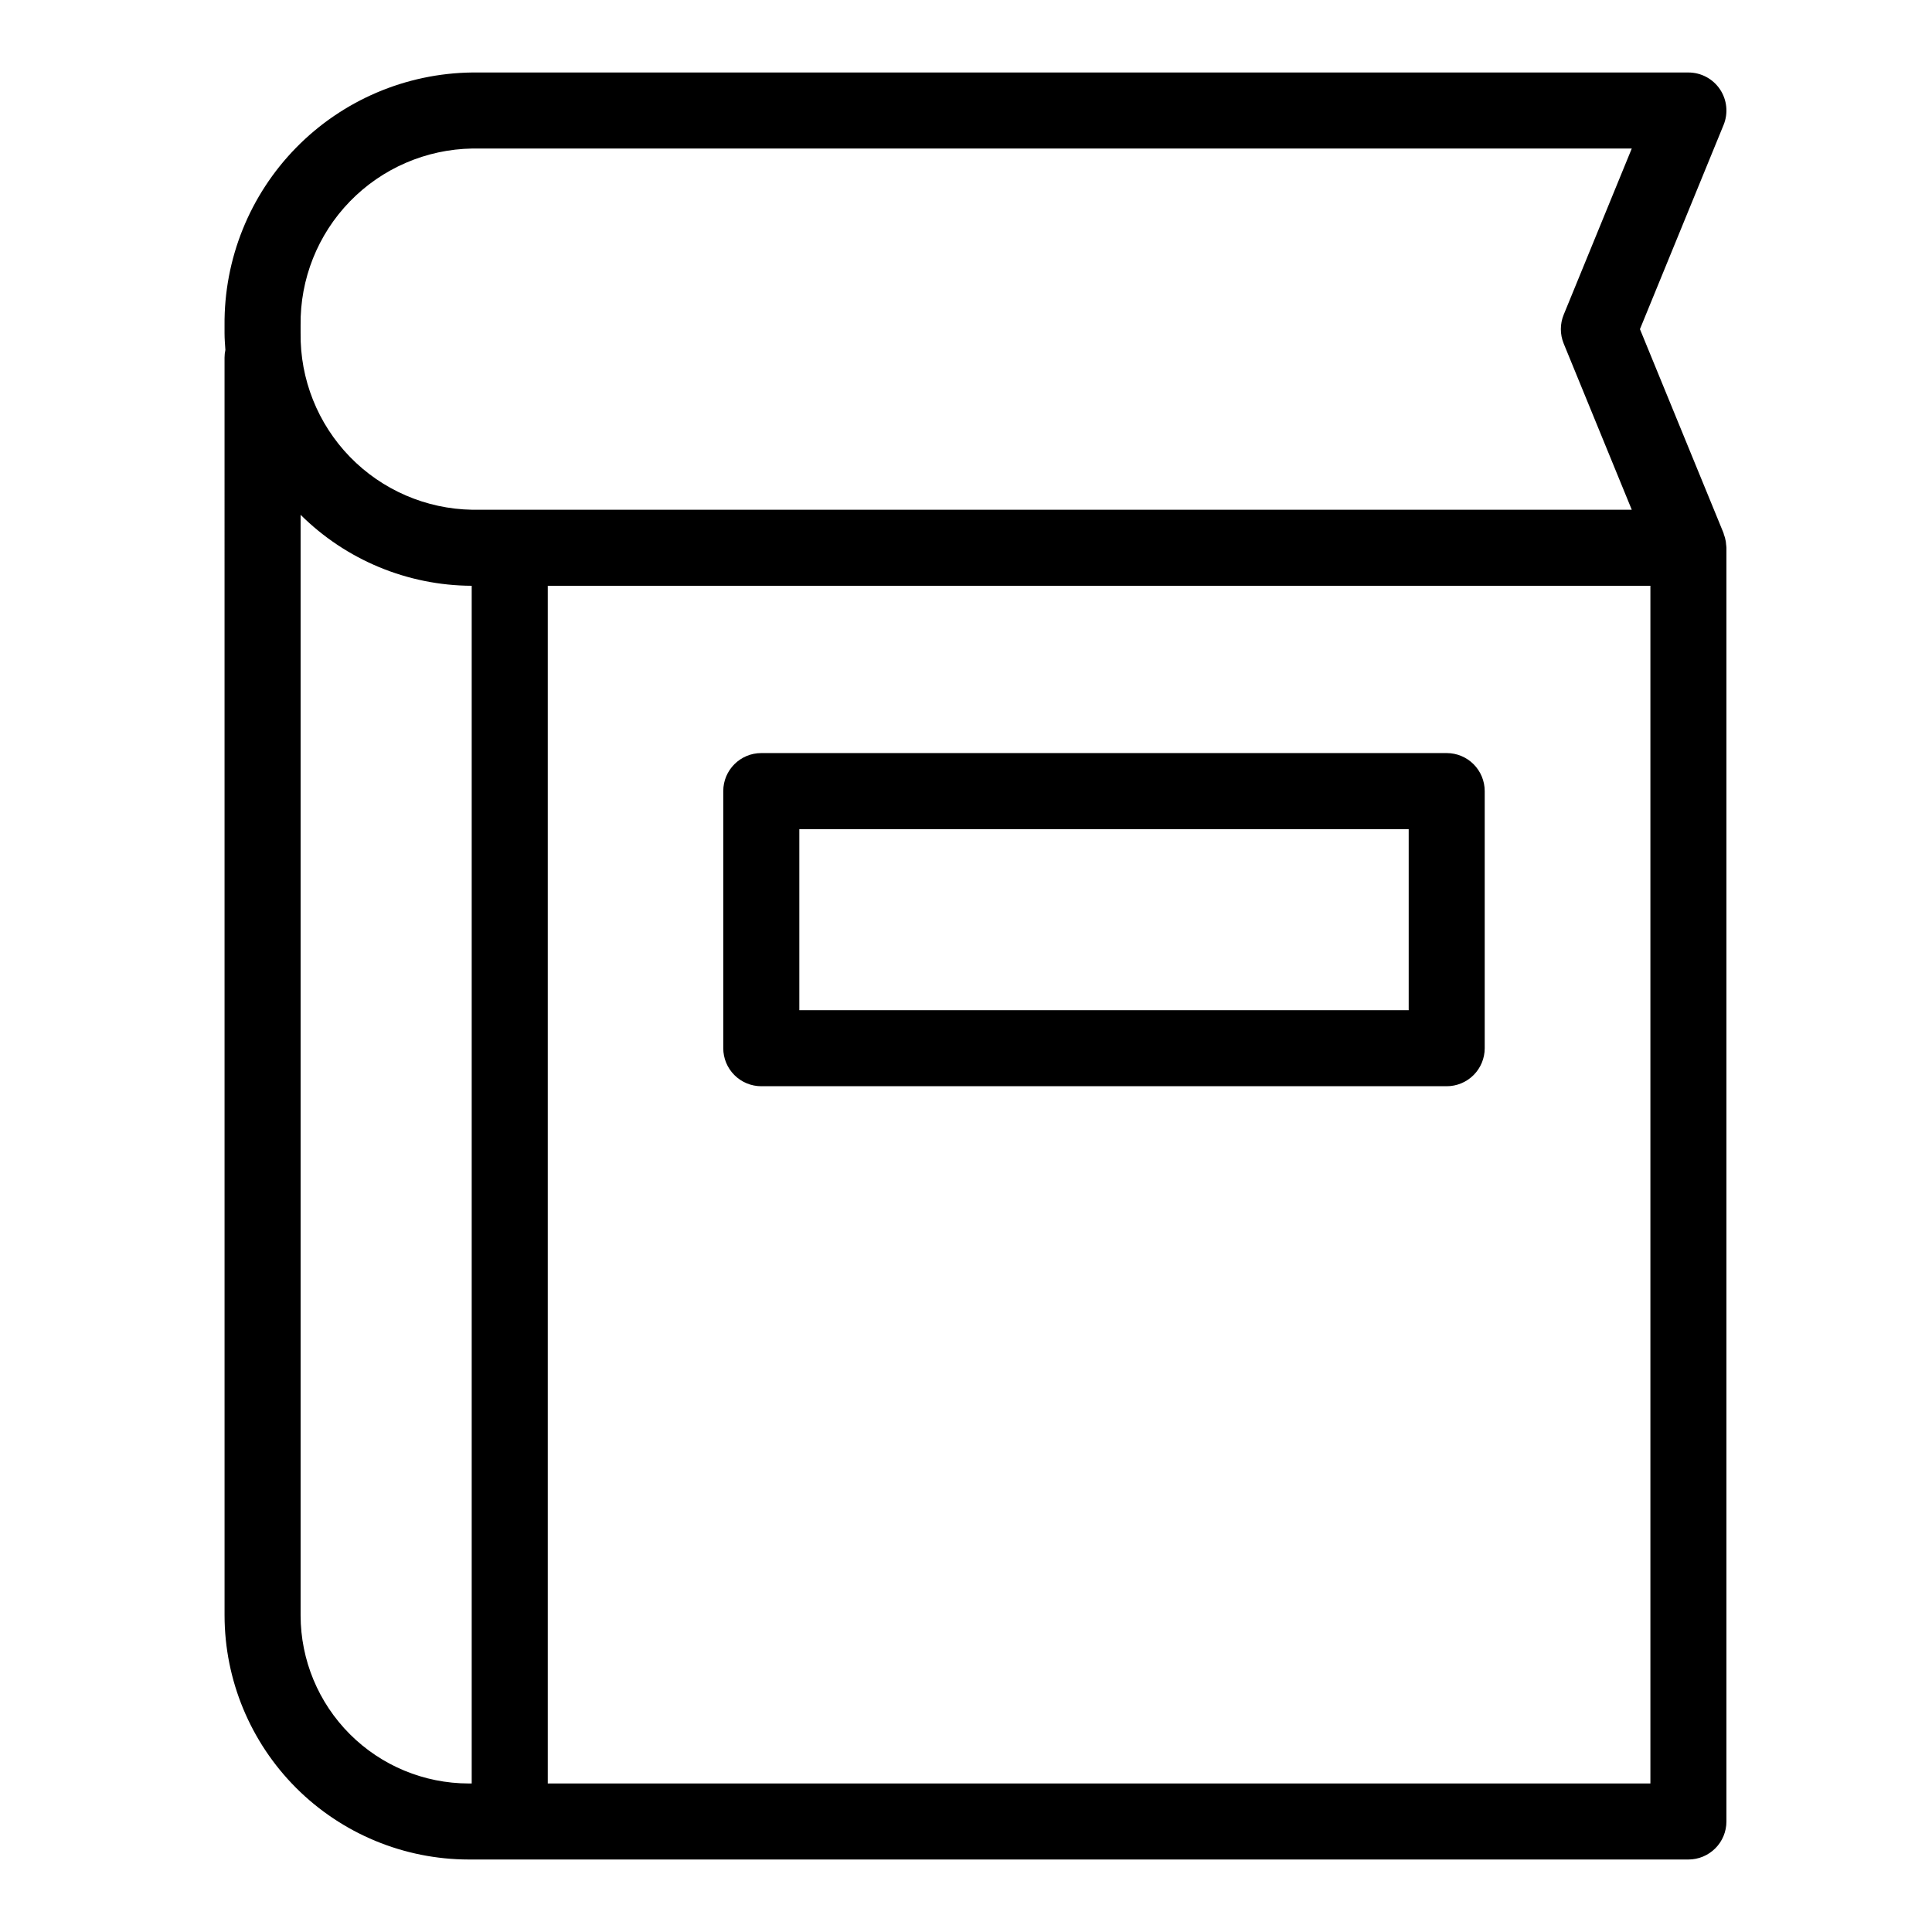
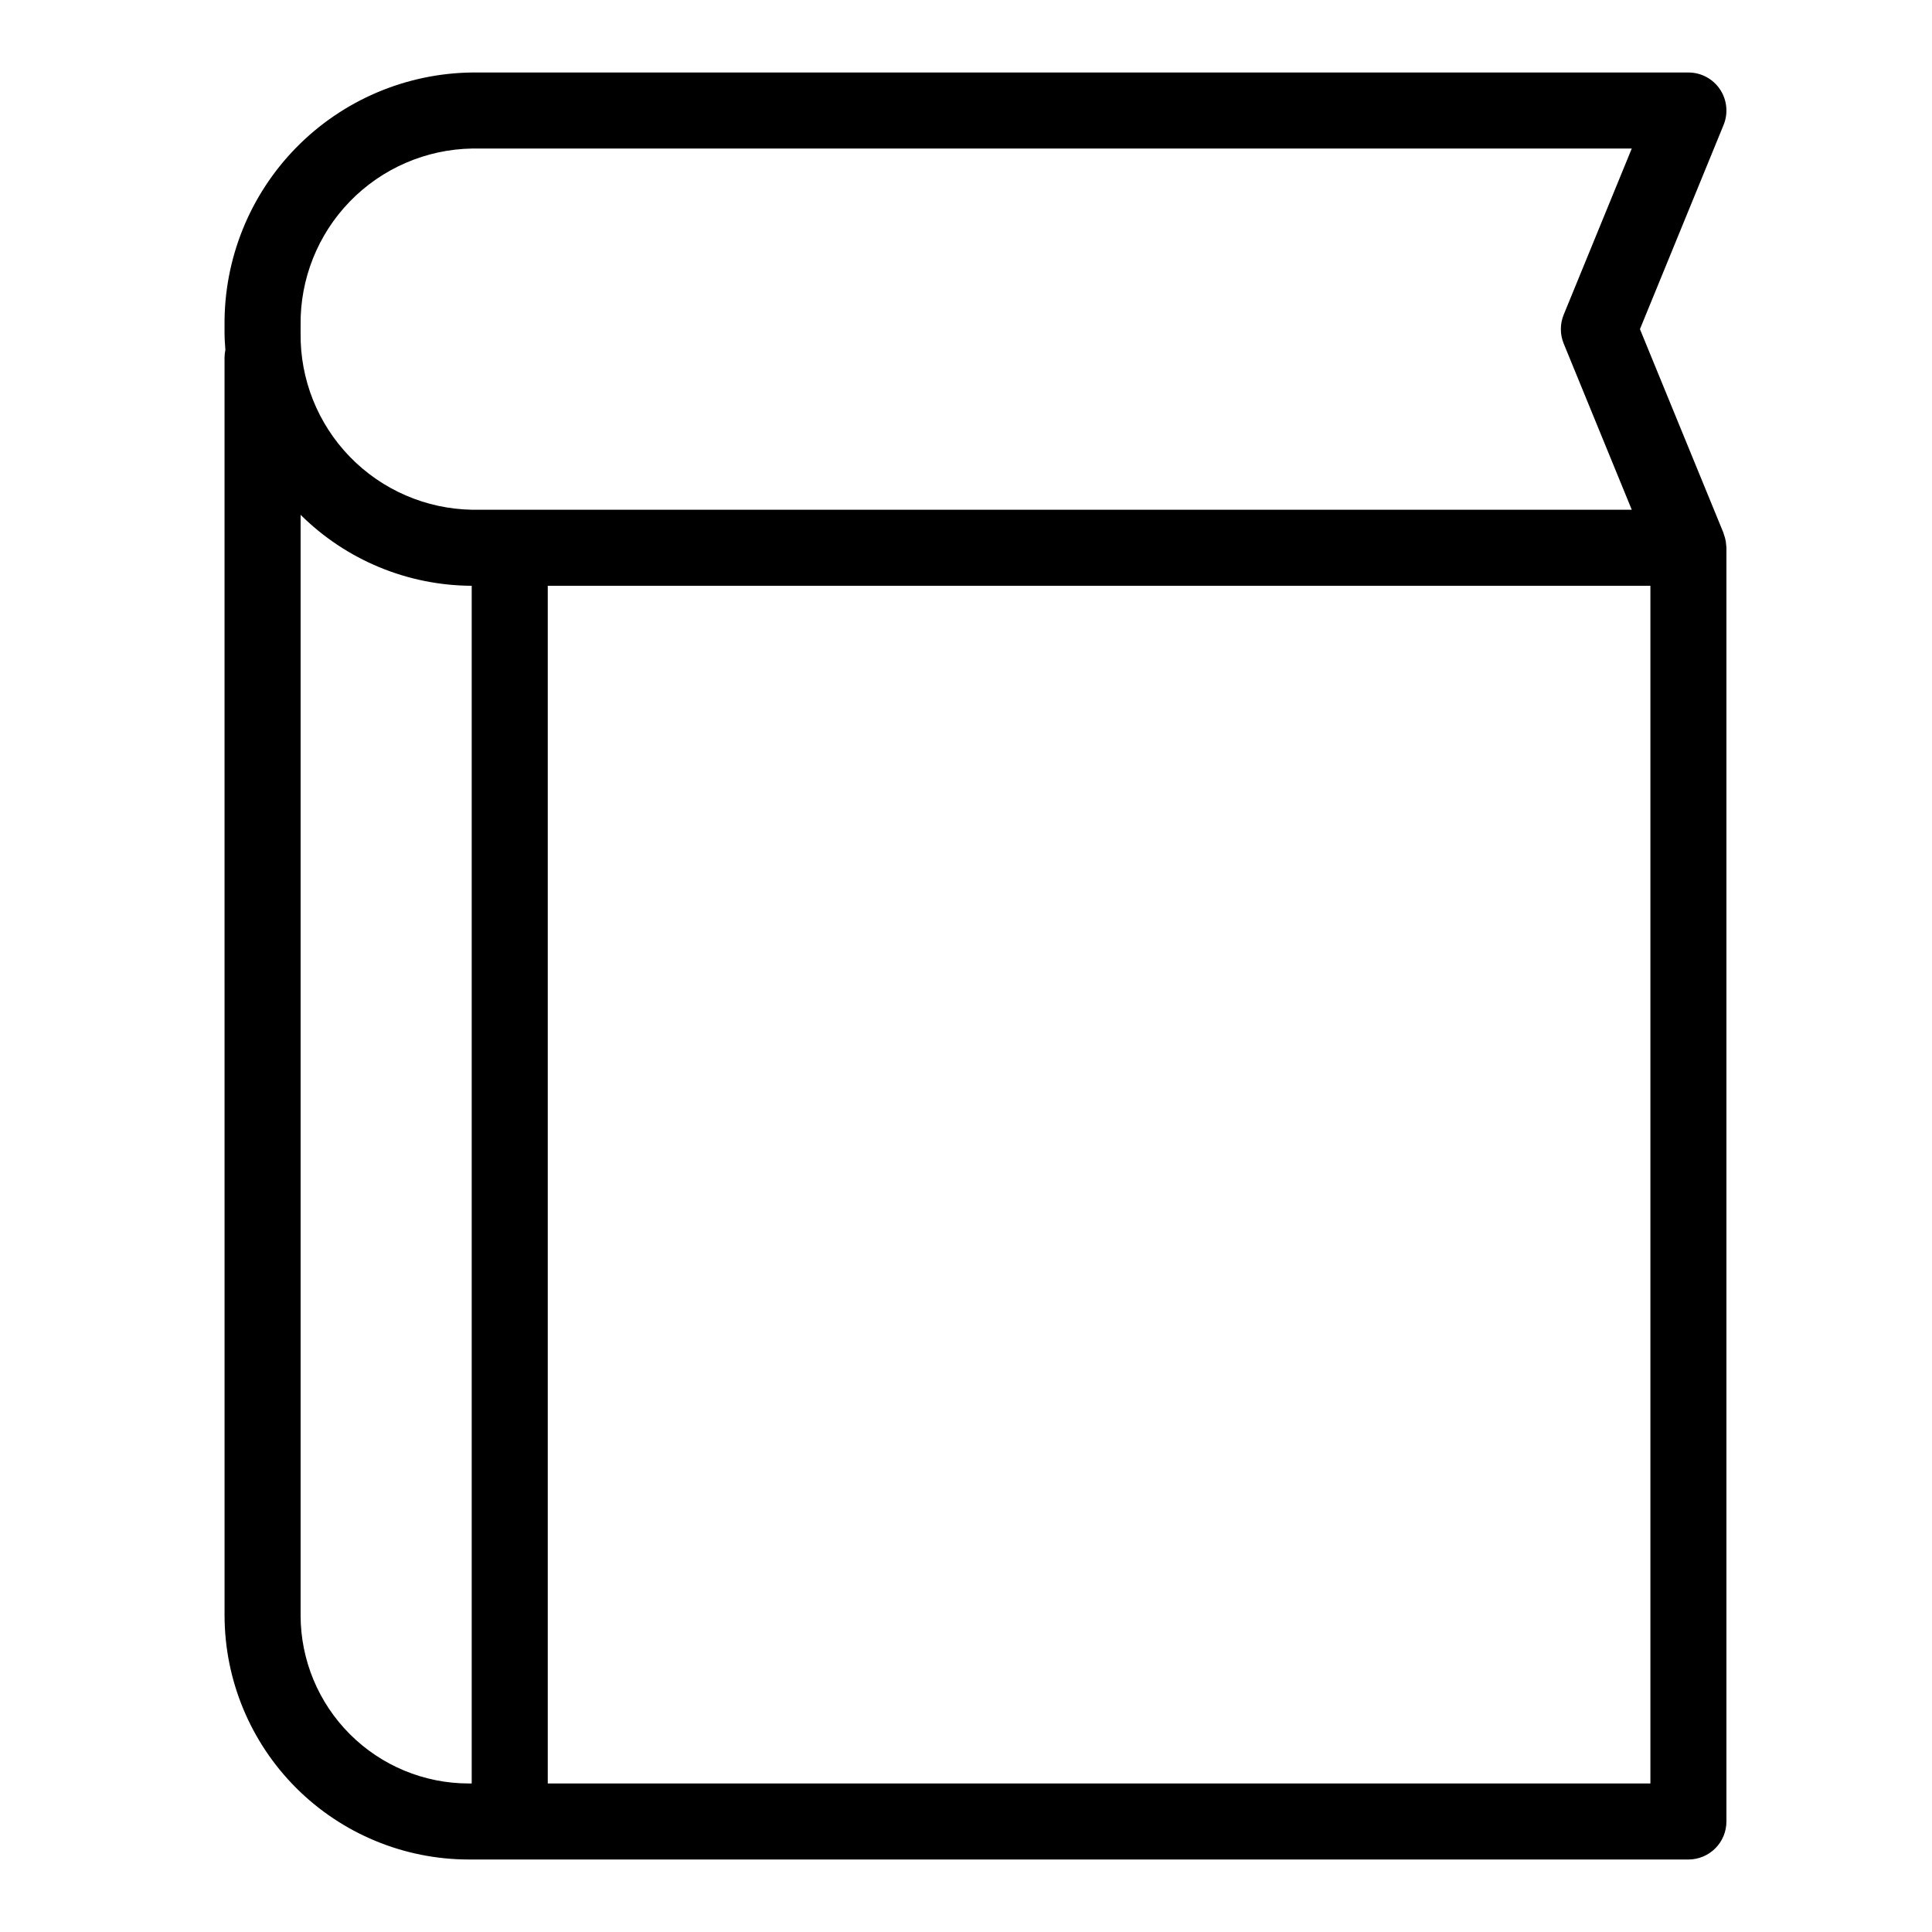
<svg xmlns="http://www.w3.org/2000/svg" fill="#000000" width="800px" height="800px" version="1.1" viewBox="144 144 512 512">
  <g>
    <path d="m203.51 572.1c0.02 17.148 6.844 33.59 18.969 45.719 12.129 12.125 28.57 18.949 45.723 18.969h323.24c2.672 0 5.234-1.062 7.125-2.953 1.891-1.887 2.953-4.449 2.953-7.125v-337.55c0-0.309-0.066-0.598-0.09-0.898-0.023-0.297-0.035-0.504-0.074-0.777l-0.004 0.004c-0.109-0.672-0.293-1.332-0.539-1.965 0-0.059 0-0.121-0.047-0.18l-0.031-0.066v-0.066l-22.133-53.988 22.168-54.121c1.27-3.106 0.91-6.644-0.961-9.434-1.871-2.789-5.008-4.461-8.367-4.461h-322.28c-17.586 0.199-34.375 7.363-46.684 19.926s-19.133 29.496-18.973 47.082v2.066c0 1.512 0.125 2.969 0.223 4.445v-0.004c-0.145 0.676-0.219 1.367-0.223 2.059zm20.152 0v-291.67c12.059 11.98 28.348 18.738 45.344 18.809v317.4h-0.805c-11.809-0.012-23.129-4.707-31.48-13.059-8.348-8.348-13.047-19.672-13.059-31.477zm357.71-272.86v317.4h-292.21v-317.4zm-357.71-69.023c-0.164-12.242 4.535-24.055 13.062-32.836 8.531-8.785 20.199-13.824 32.441-14.02h307.27l-18.043 44.043c-1 2.449-1 5.191 0 7.641l18.043 44.043h-307.27c-12.242-0.195-23.91-5.234-32.441-14.02-8.527-8.785-13.227-20.594-13.062-32.836z" />
-     <path d="m345.75 431.86h181.64c2.672 0 5.234-1.062 7.125-2.953 1.887-1.887 2.949-4.449 2.949-7.121v-68.137c0-2.672-1.062-5.234-2.949-7.125-1.891-1.891-4.453-2.953-7.125-2.953h-181.64c-5.566 0-10.078 4.512-10.078 10.078v68.137c0 2.672 1.062 5.234 2.953 7.121 1.891 1.891 4.453 2.953 7.125 2.953zm10.078-68.121h161.49v47.969h-161.49z" />
  </g>
</svg>